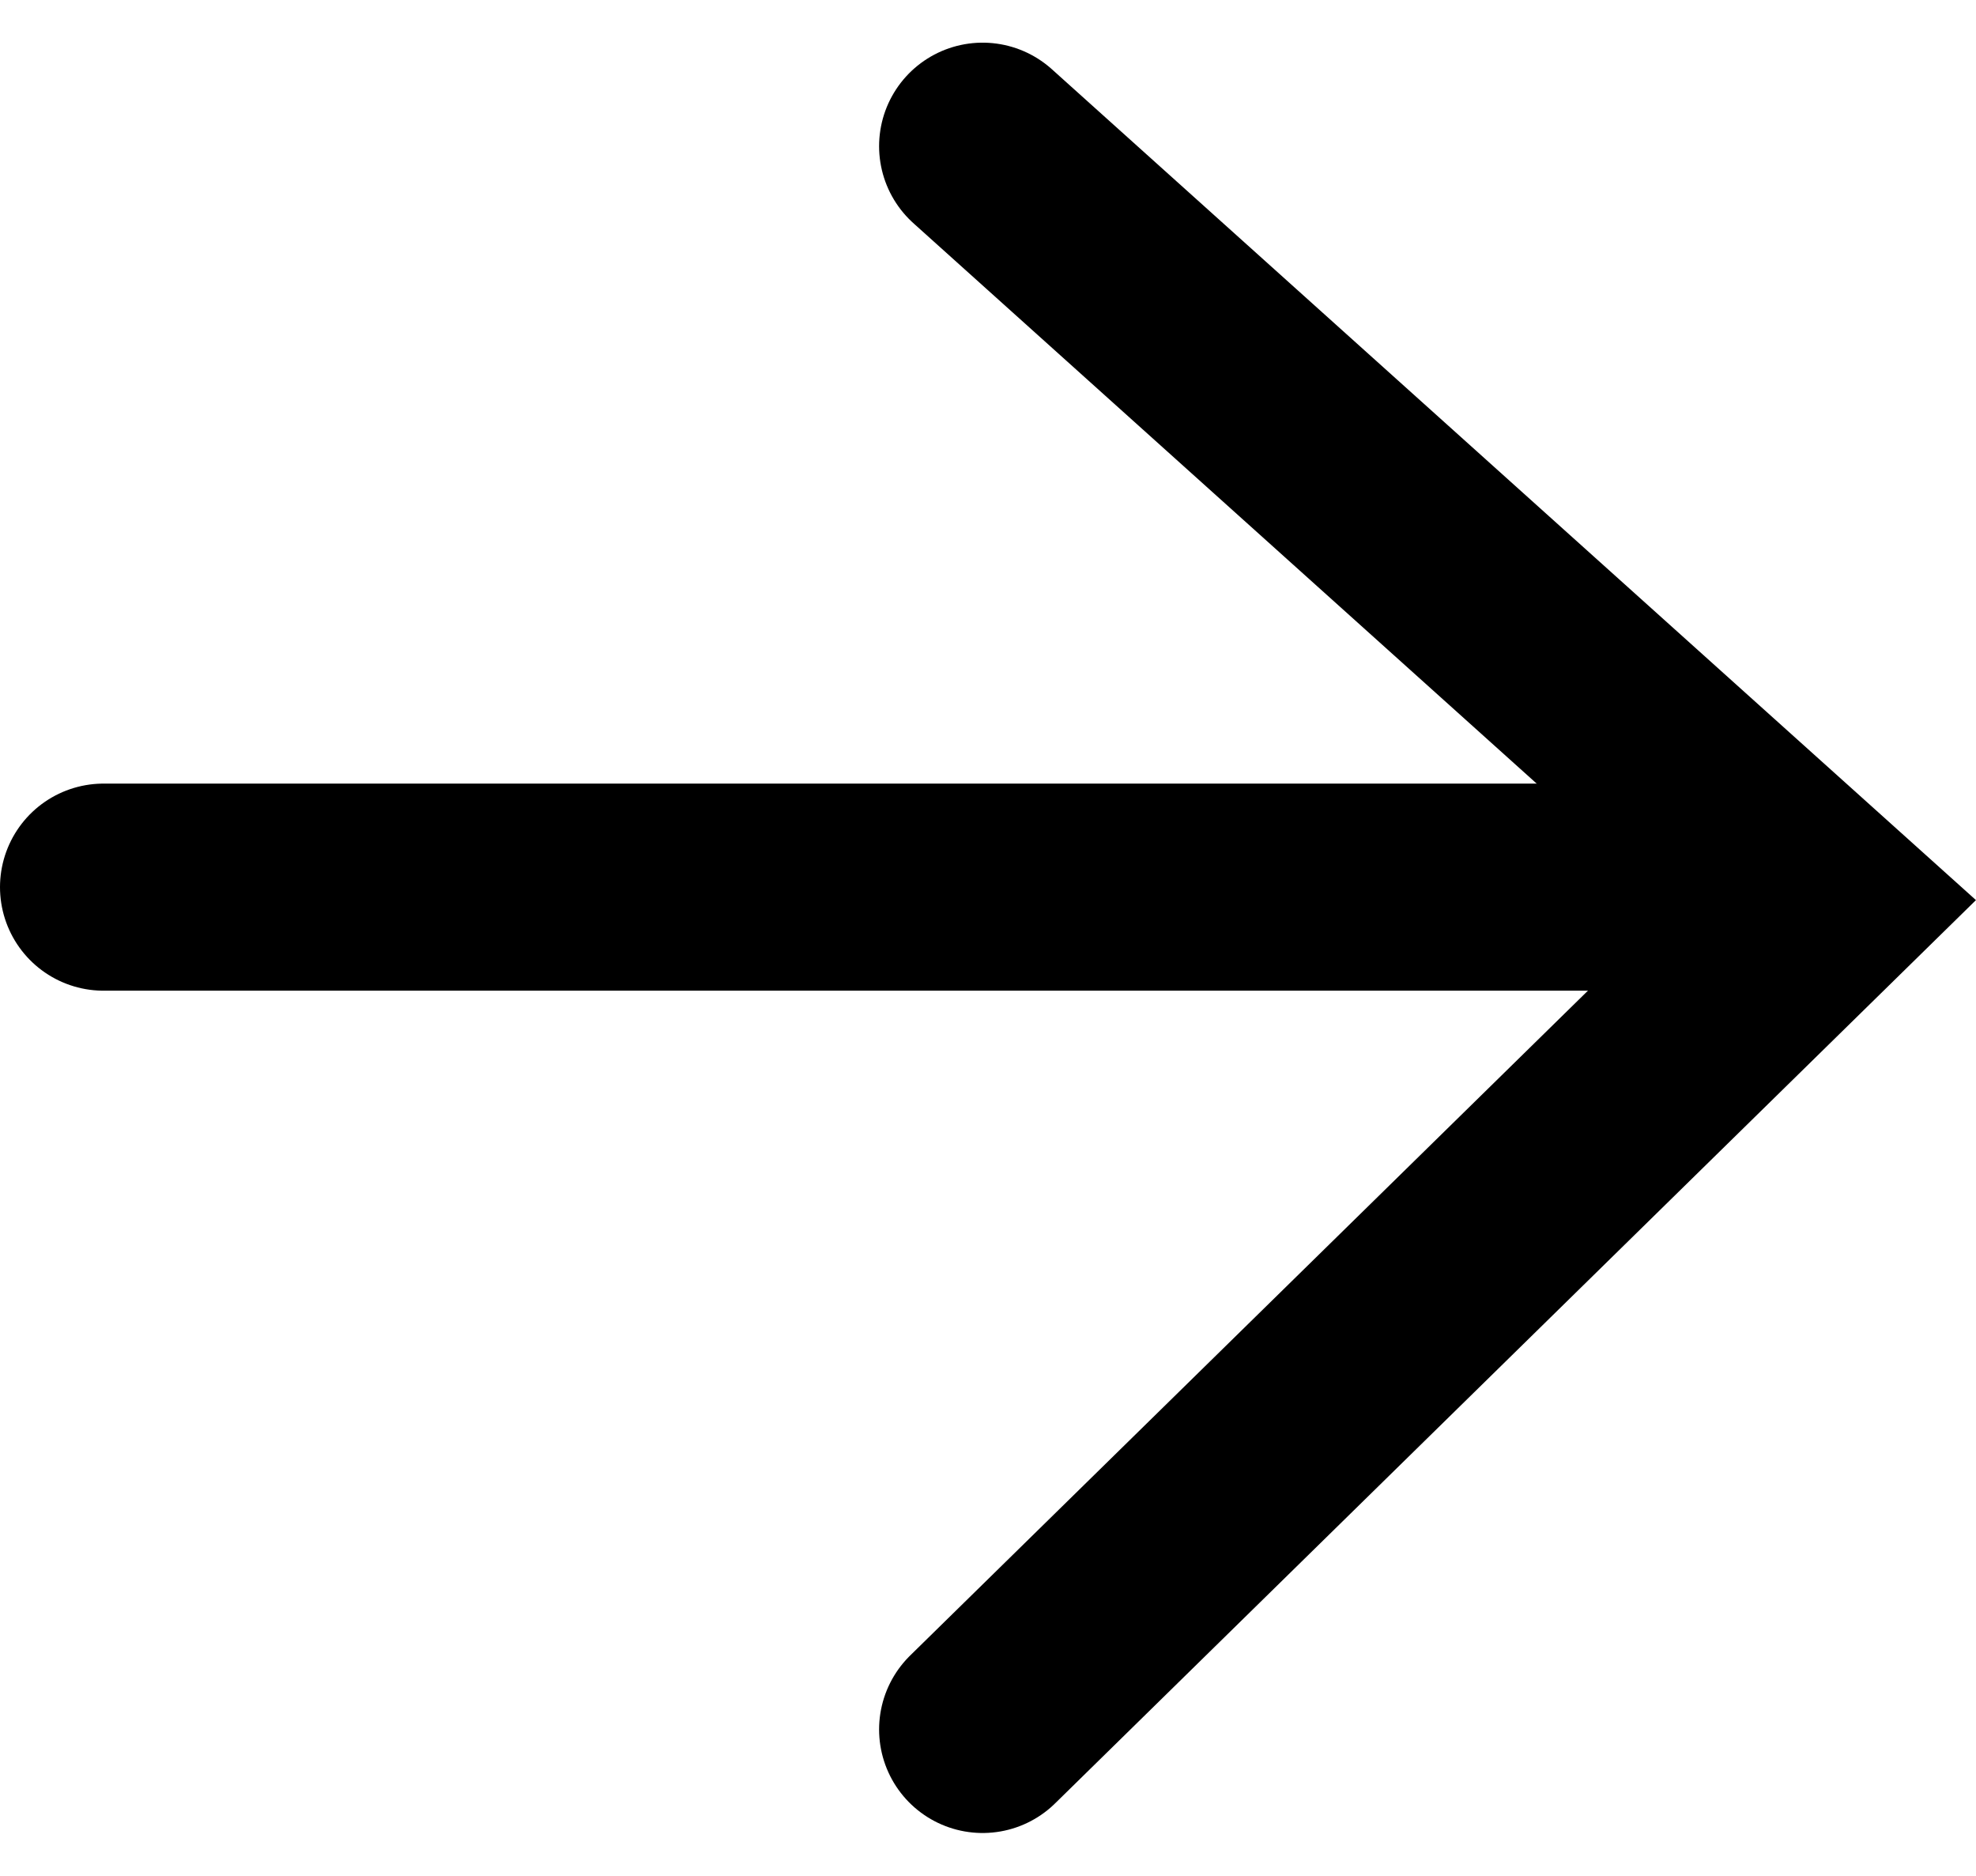
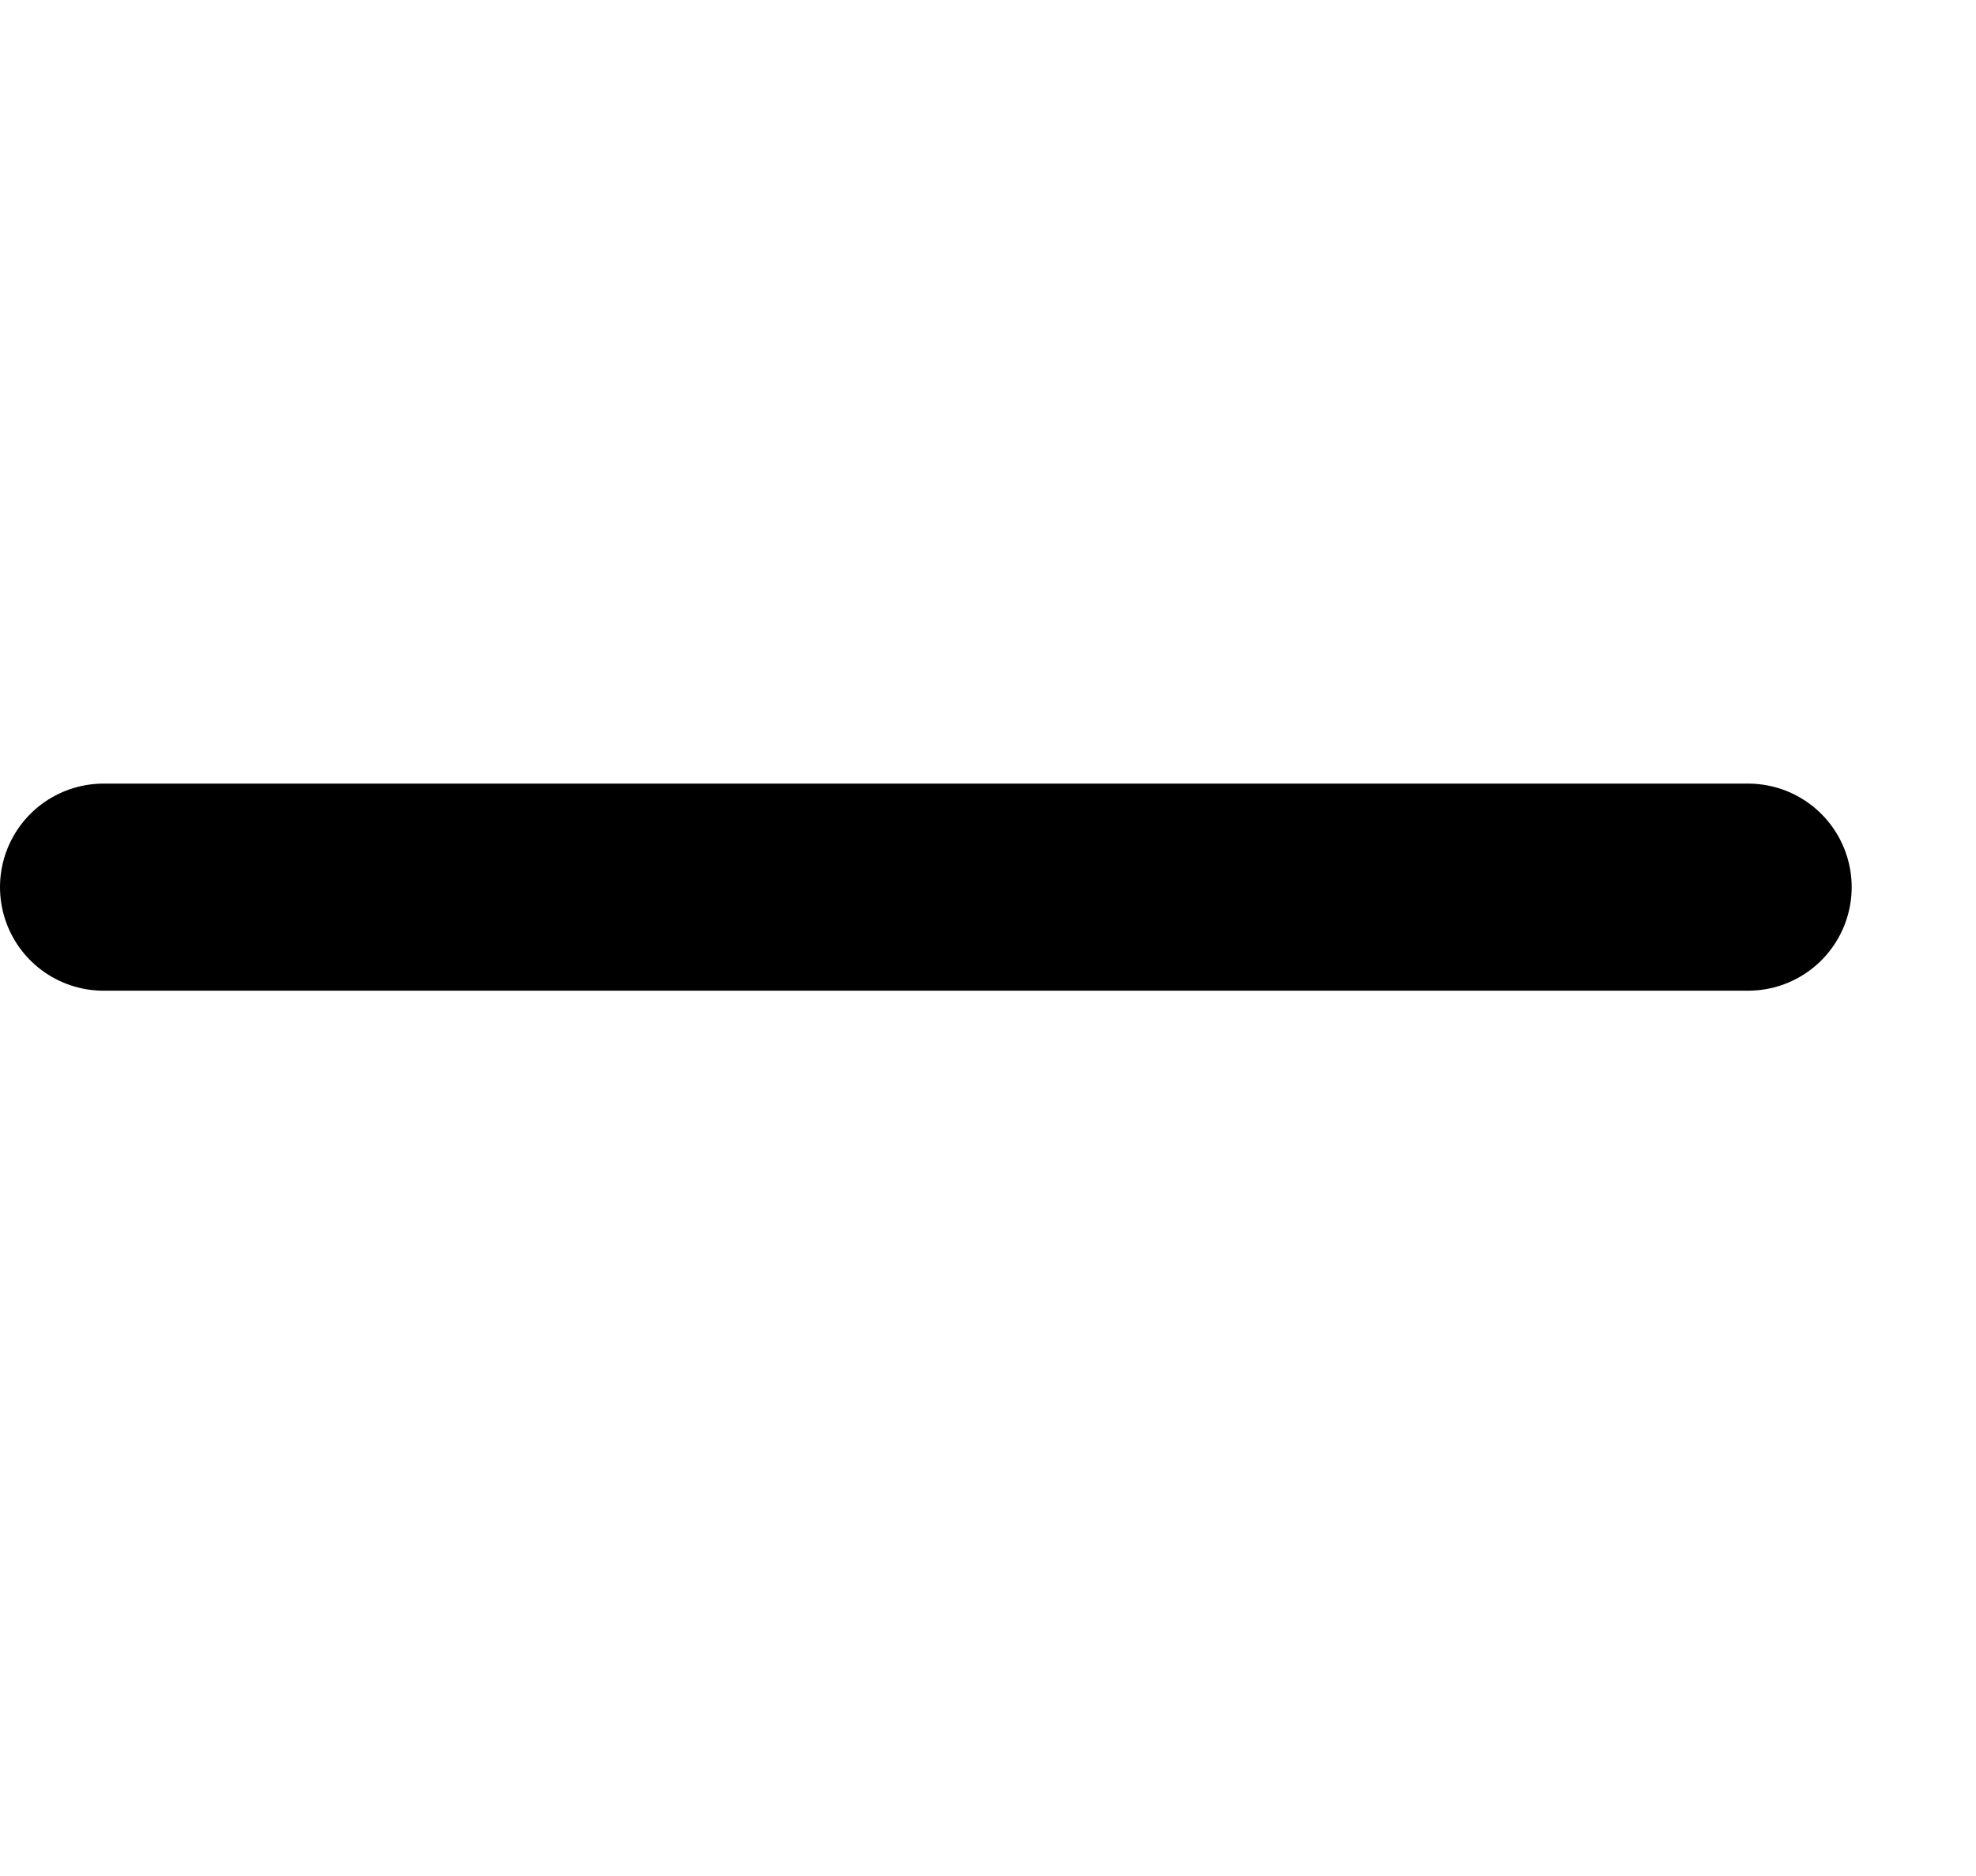
<svg xmlns="http://www.w3.org/2000/svg" width="19.088" height="18.117" viewBox="0 0 19.088 18.117">
  <g id="Gruppe_23" data-name="Gruppe 23" transform="translate(1 1.412)">
    <path id="Pfad_5" data-name="Pfad 5" d="M6.259,0H22.146" transform="translate(-6.259 7.156)" fill="none" stroke="#000" stroke-linecap="round" stroke-width="2" />
-     <path id="Pfad_4" data-name="Pfad 4" d="M1980.5,1521.791l8.135-7.978-8.135-7.313" transform="translate(-1972.008 -1506.5)" fill="none" stroke="#000" stroke-linecap="round" stroke-width="2" />
  </g>
</svg>